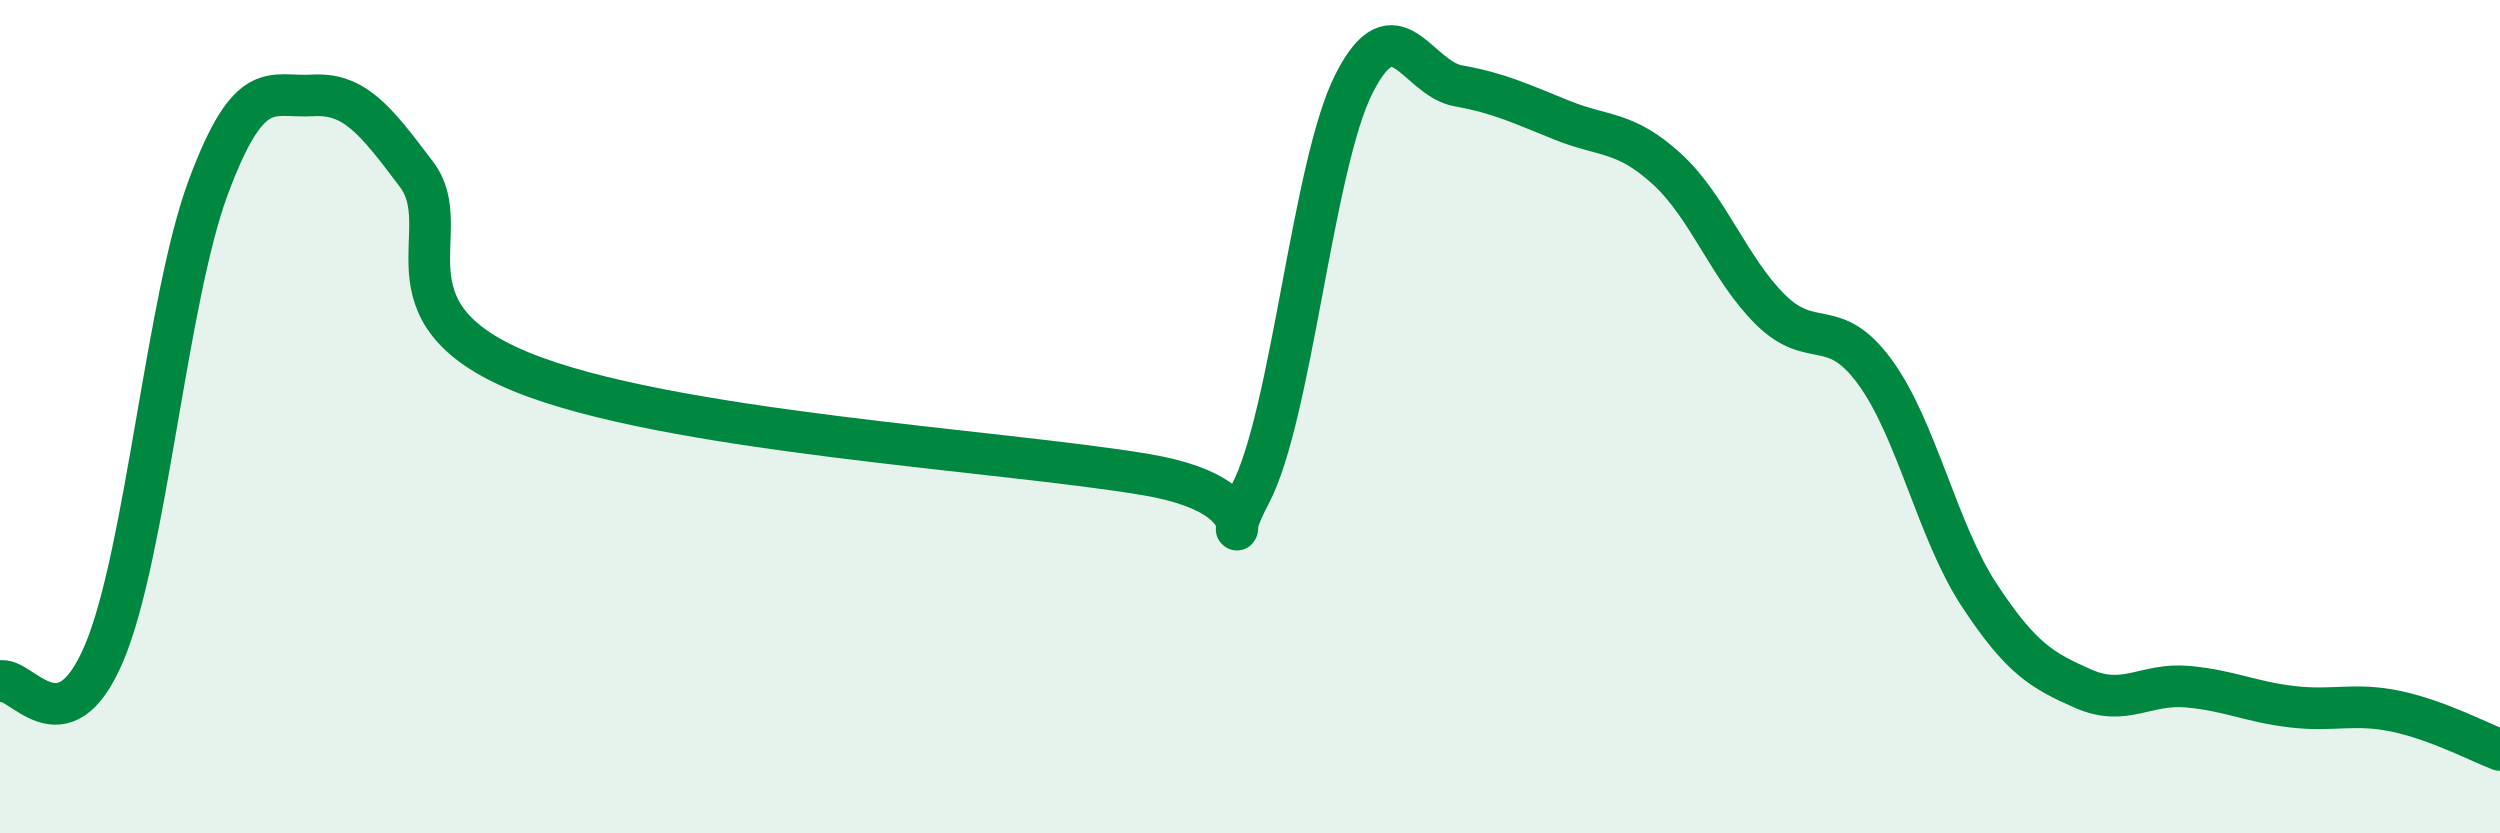
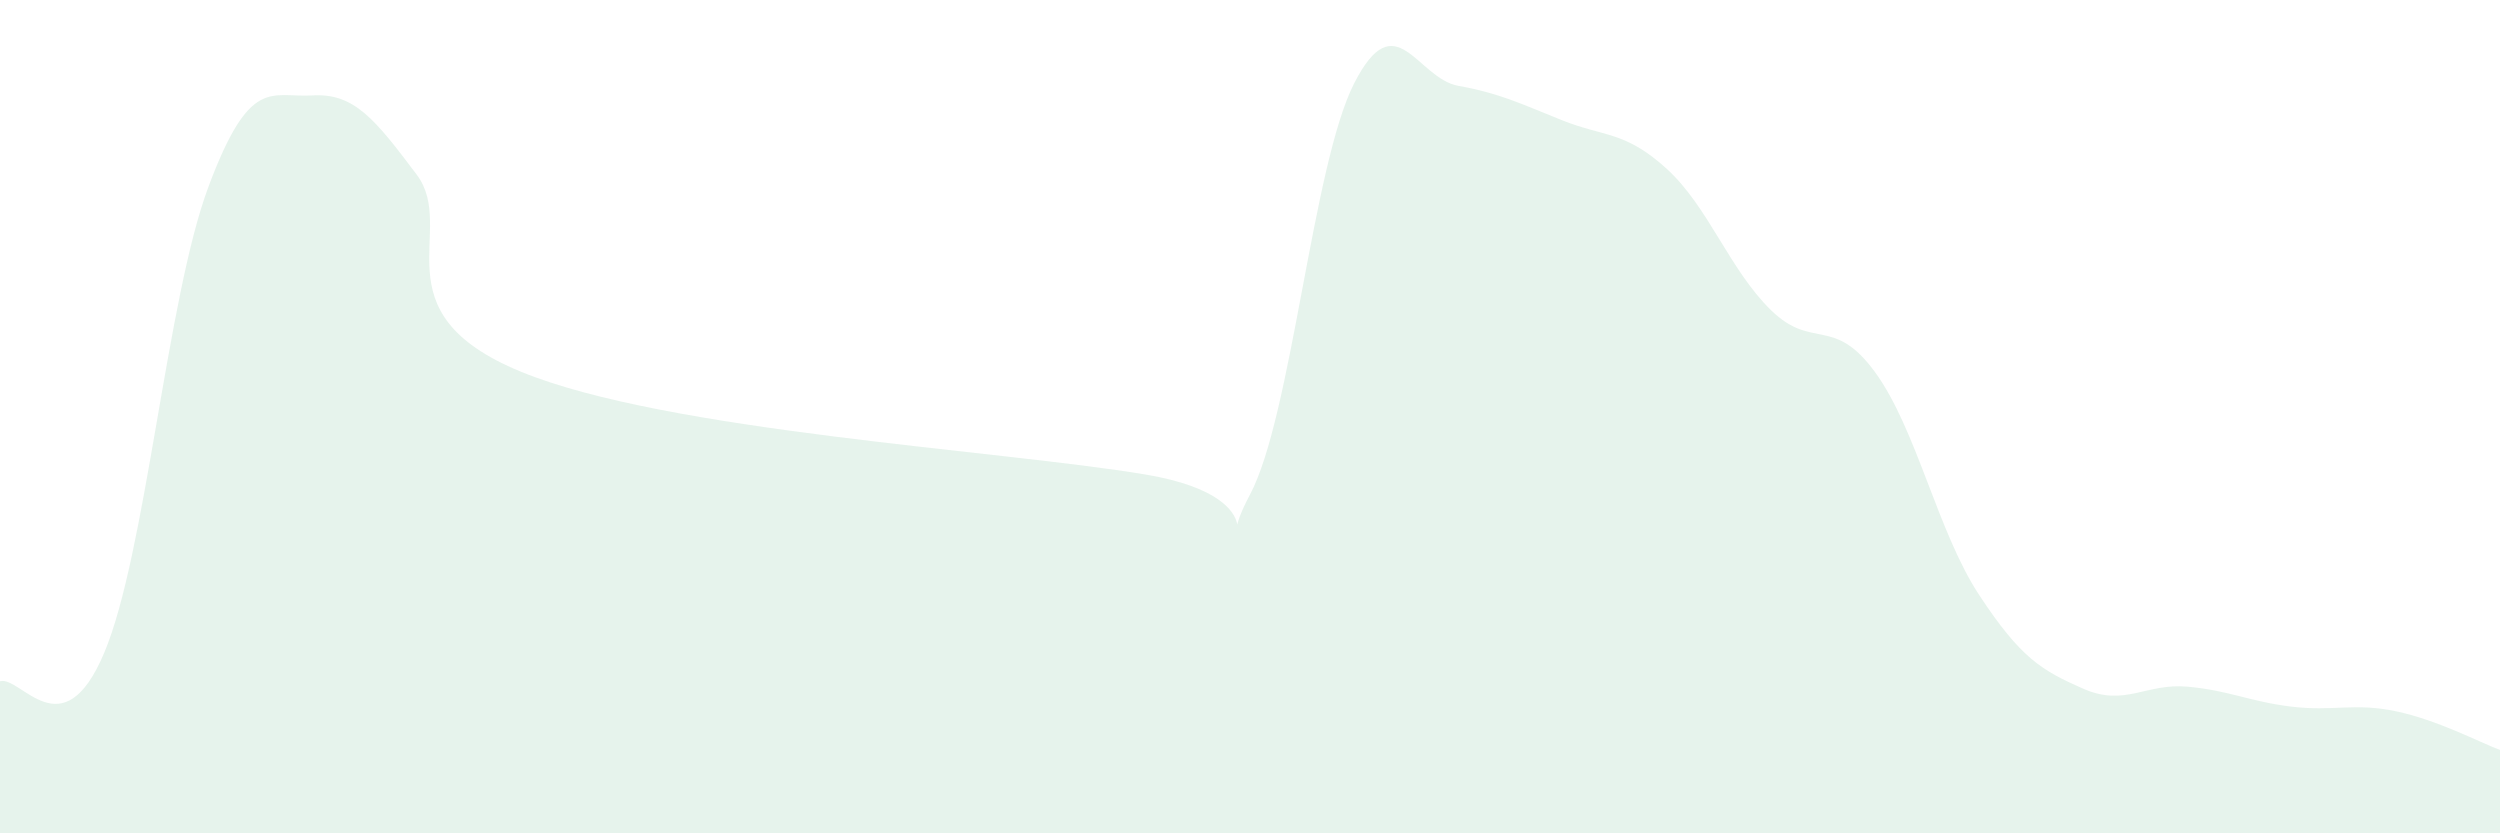
<svg xmlns="http://www.w3.org/2000/svg" width="60" height="20" viewBox="0 0 60 20">
  <path d="M 0,16.35 C 0.5,16.21 1.5,18.04 2.5,15.67 C 3.5,13.3 4,7.17 5,4.49 C 6,1.81 6.5,2.35 7.5,2.29 C 8.5,2.23 9,2.86 10,4.19 C 11,5.52 9,7.48 12.5,8.92 C 16,10.36 24,10.8 27.5,11.39 C 31,11.98 29,13.75 30,11.87 C 31,9.99 31.5,3.96 32.5,2 C 33.5,0.04 34,1.88 35,2.06 C 36,2.24 36.5,2.49 37.5,2.89 C 38.5,3.29 39,3.14 40,4.05 C 41,4.96 41.5,6.46 42.5,7.44 C 43.5,8.42 44,7.56 45,8.93 C 46,10.3 46.5,12.76 47.5,14.28 C 48.5,15.8 49,16.09 50,16.53 C 51,16.97 51.5,16.39 52.5,16.48 C 53.5,16.57 54,16.84 55,16.96 C 56,17.08 56.5,16.86 57.5,17.07 C 58.5,17.28 59.5,17.81 60,18L60 20L0 20Z" fill="#008740" opacity="0.1" stroke-linecap="round" stroke-linejoin="round" />
-   <path d="M 0,16.35 C 0.5,16.21 1.5,18.04 2.5,15.67 C 3.5,13.3 4,7.17 5,4.49 C 6,1.81 6.5,2.35 7.5,2.29 C 8.5,2.23 9,2.86 10,4.19 C 11,5.52 9,7.48 12.5,8.92 C 16,10.36 24,10.8 27.5,11.39 C 31,11.98 29,13.75 30,11.87 C 31,9.99 31.5,3.96 32.5,2 C 33.5,0.04 34,1.88 35,2.06 C 36,2.24 36.5,2.49 37.5,2.89 C 38.5,3.29 39,3.14 40,4.05 C 41,4.96 41.5,6.46 42.5,7.44 C 43.5,8.42 44,7.56 45,8.93 C 46,10.3 46.5,12.76 47.5,14.28 C 48.5,15.8 49,16.09 50,16.53 C 51,16.97 51.5,16.39 52.5,16.48 C 53.5,16.57 54,16.84 55,16.96 C 56,17.08 56.5,16.86 57.5,17.07 C 58.5,17.28 59.5,17.81 60,18" stroke="#008740" stroke-width="1" fill="none" stroke-linecap="round" stroke-linejoin="round" />
</svg>